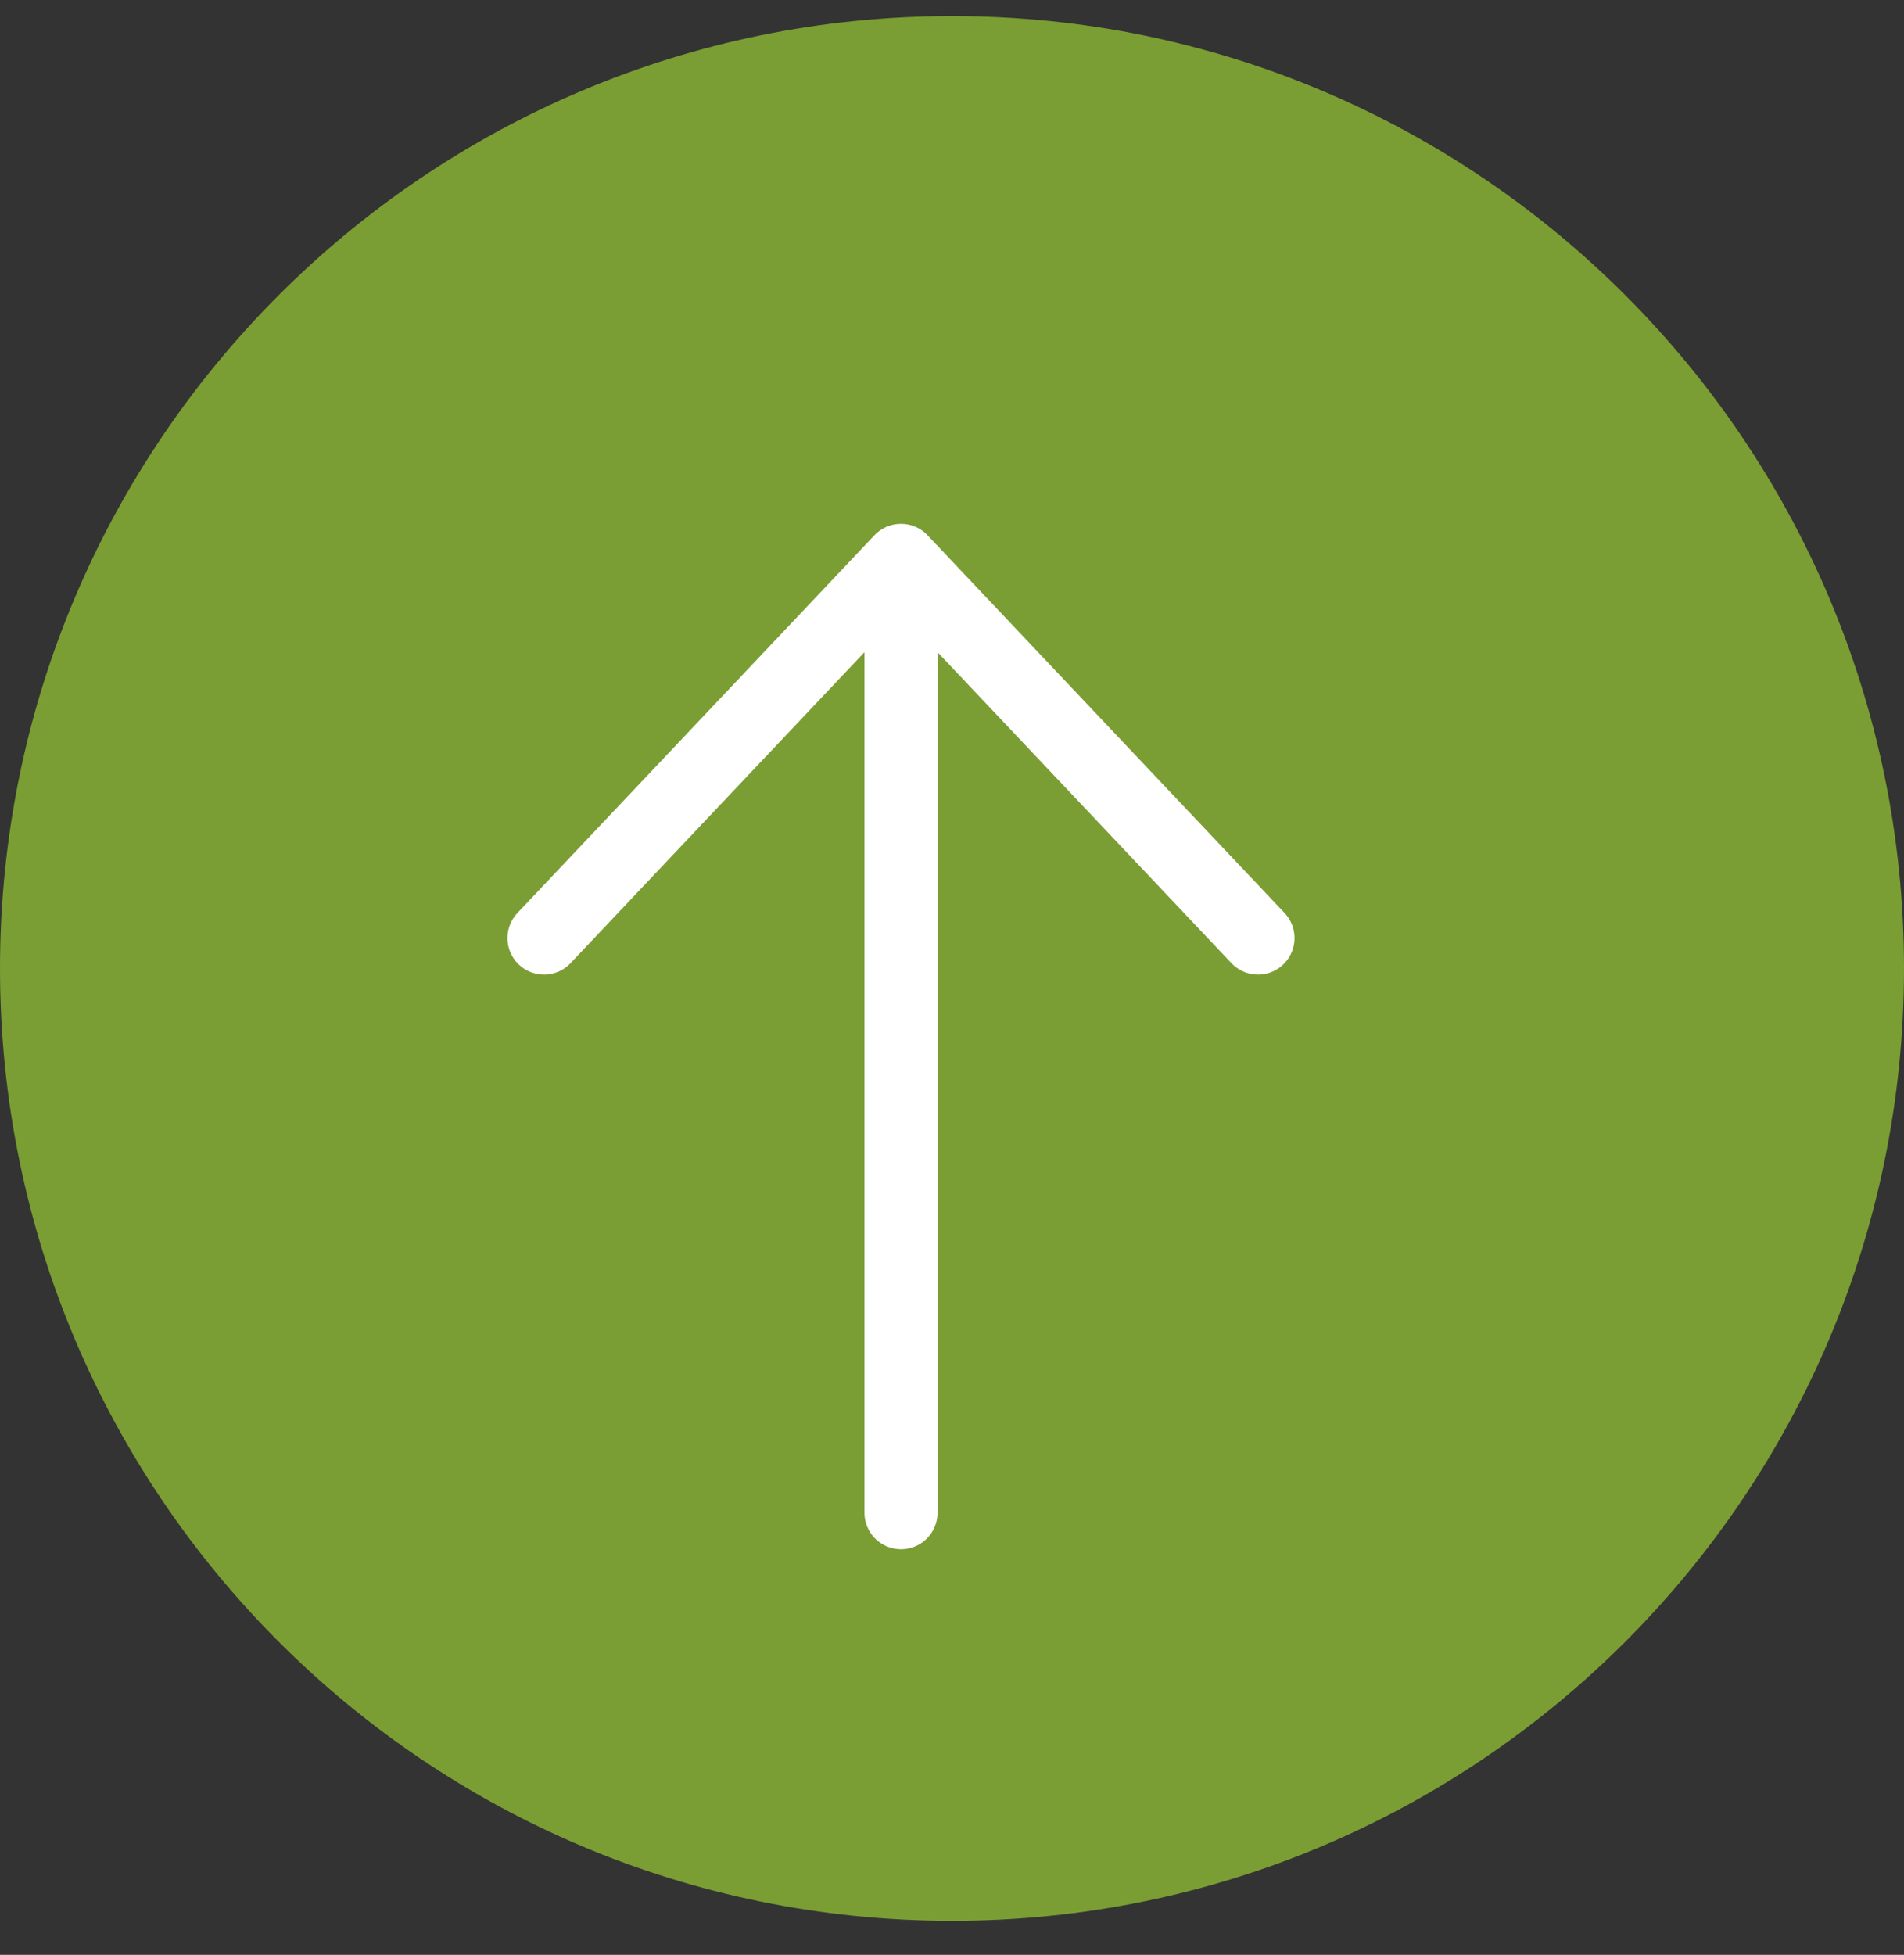
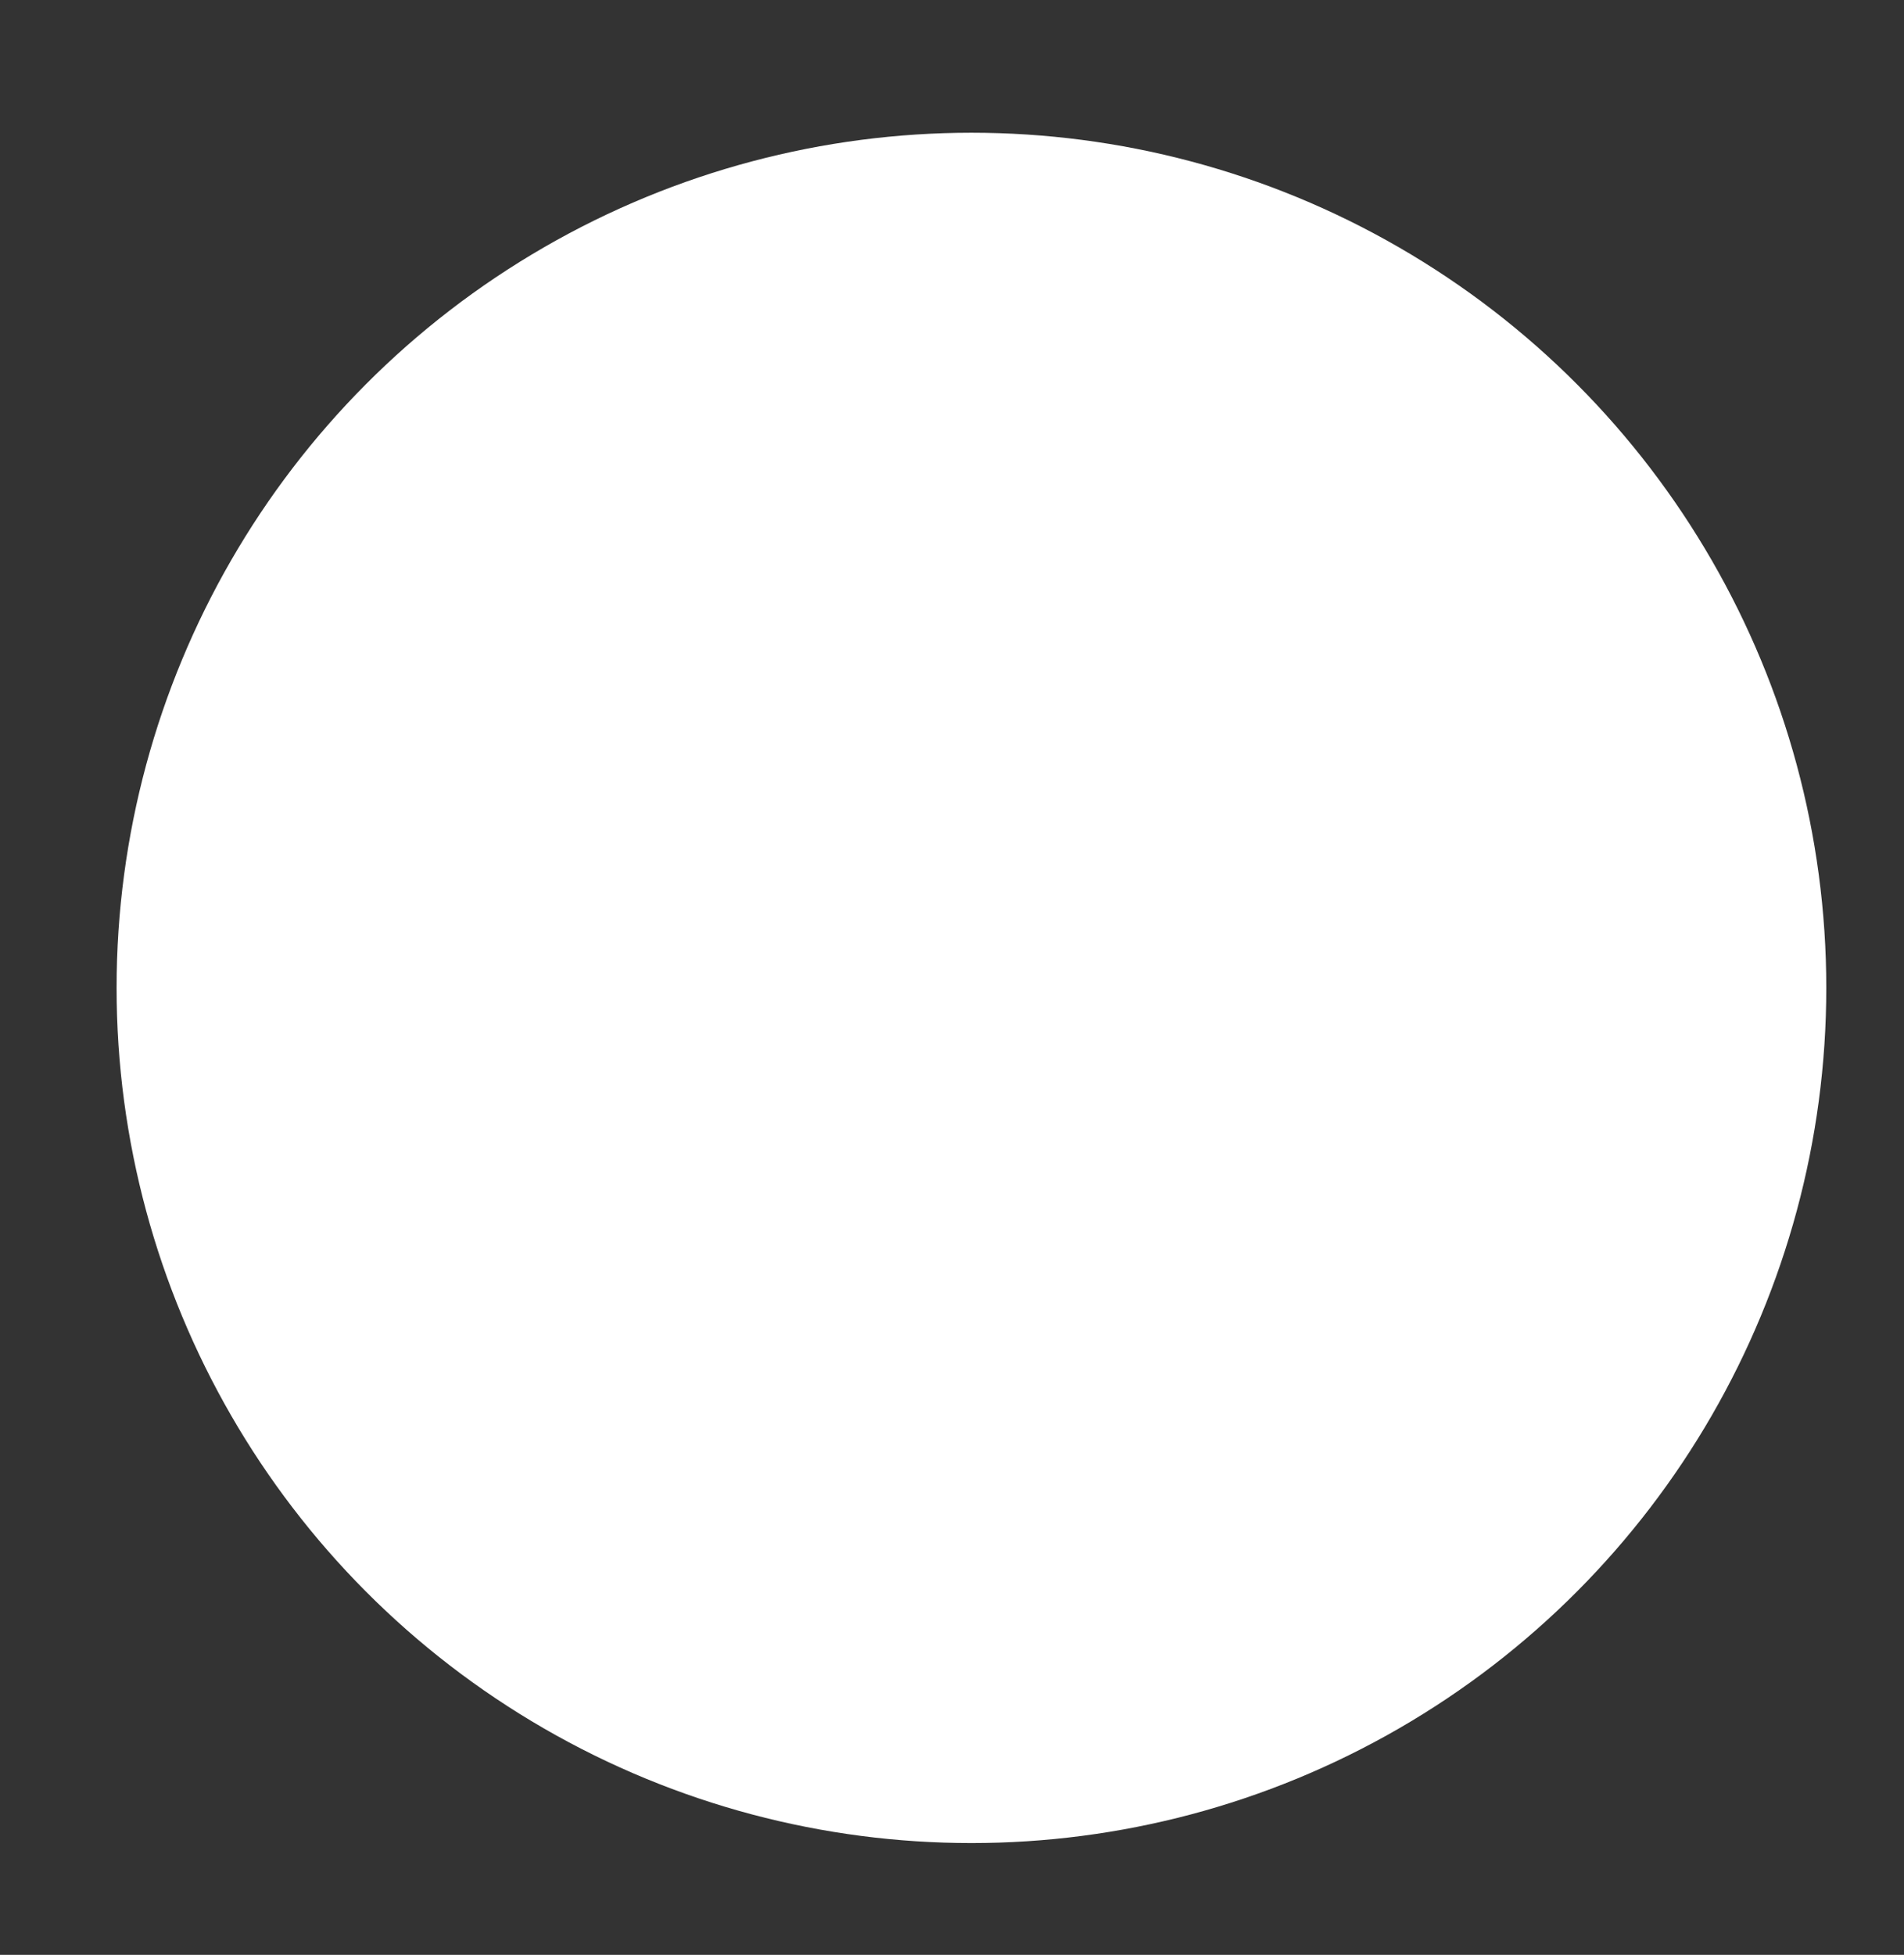
<svg xmlns="http://www.w3.org/2000/svg" width="38" height="39" viewBox="0 0 38 39" fill="none">
  <rect x="0" y="0" width="38" height="39" fill="#333333" stroke="none" />
  <circle cx="19.388" cy="19.709" r="17.061" fill="white" />
-   <path d="M38 19.321C38 29.815 29.493 38.321 19 38.321C8.507 38.321 0 29.815 0 19.321C0 8.828 8.507 0.321 19 0.321C29.493 0.321 38 8.828 38 19.321Z" fill="#7A9E33" />
  <path d="M17.982 30.179L17.982 11.179M17.982 11.179L25.107 18.715M17.982 11.179L10.857 18.715" stroke="white" stroke-width="1.458" stroke-linecap="round" stroke-linejoin="round" />
</svg>